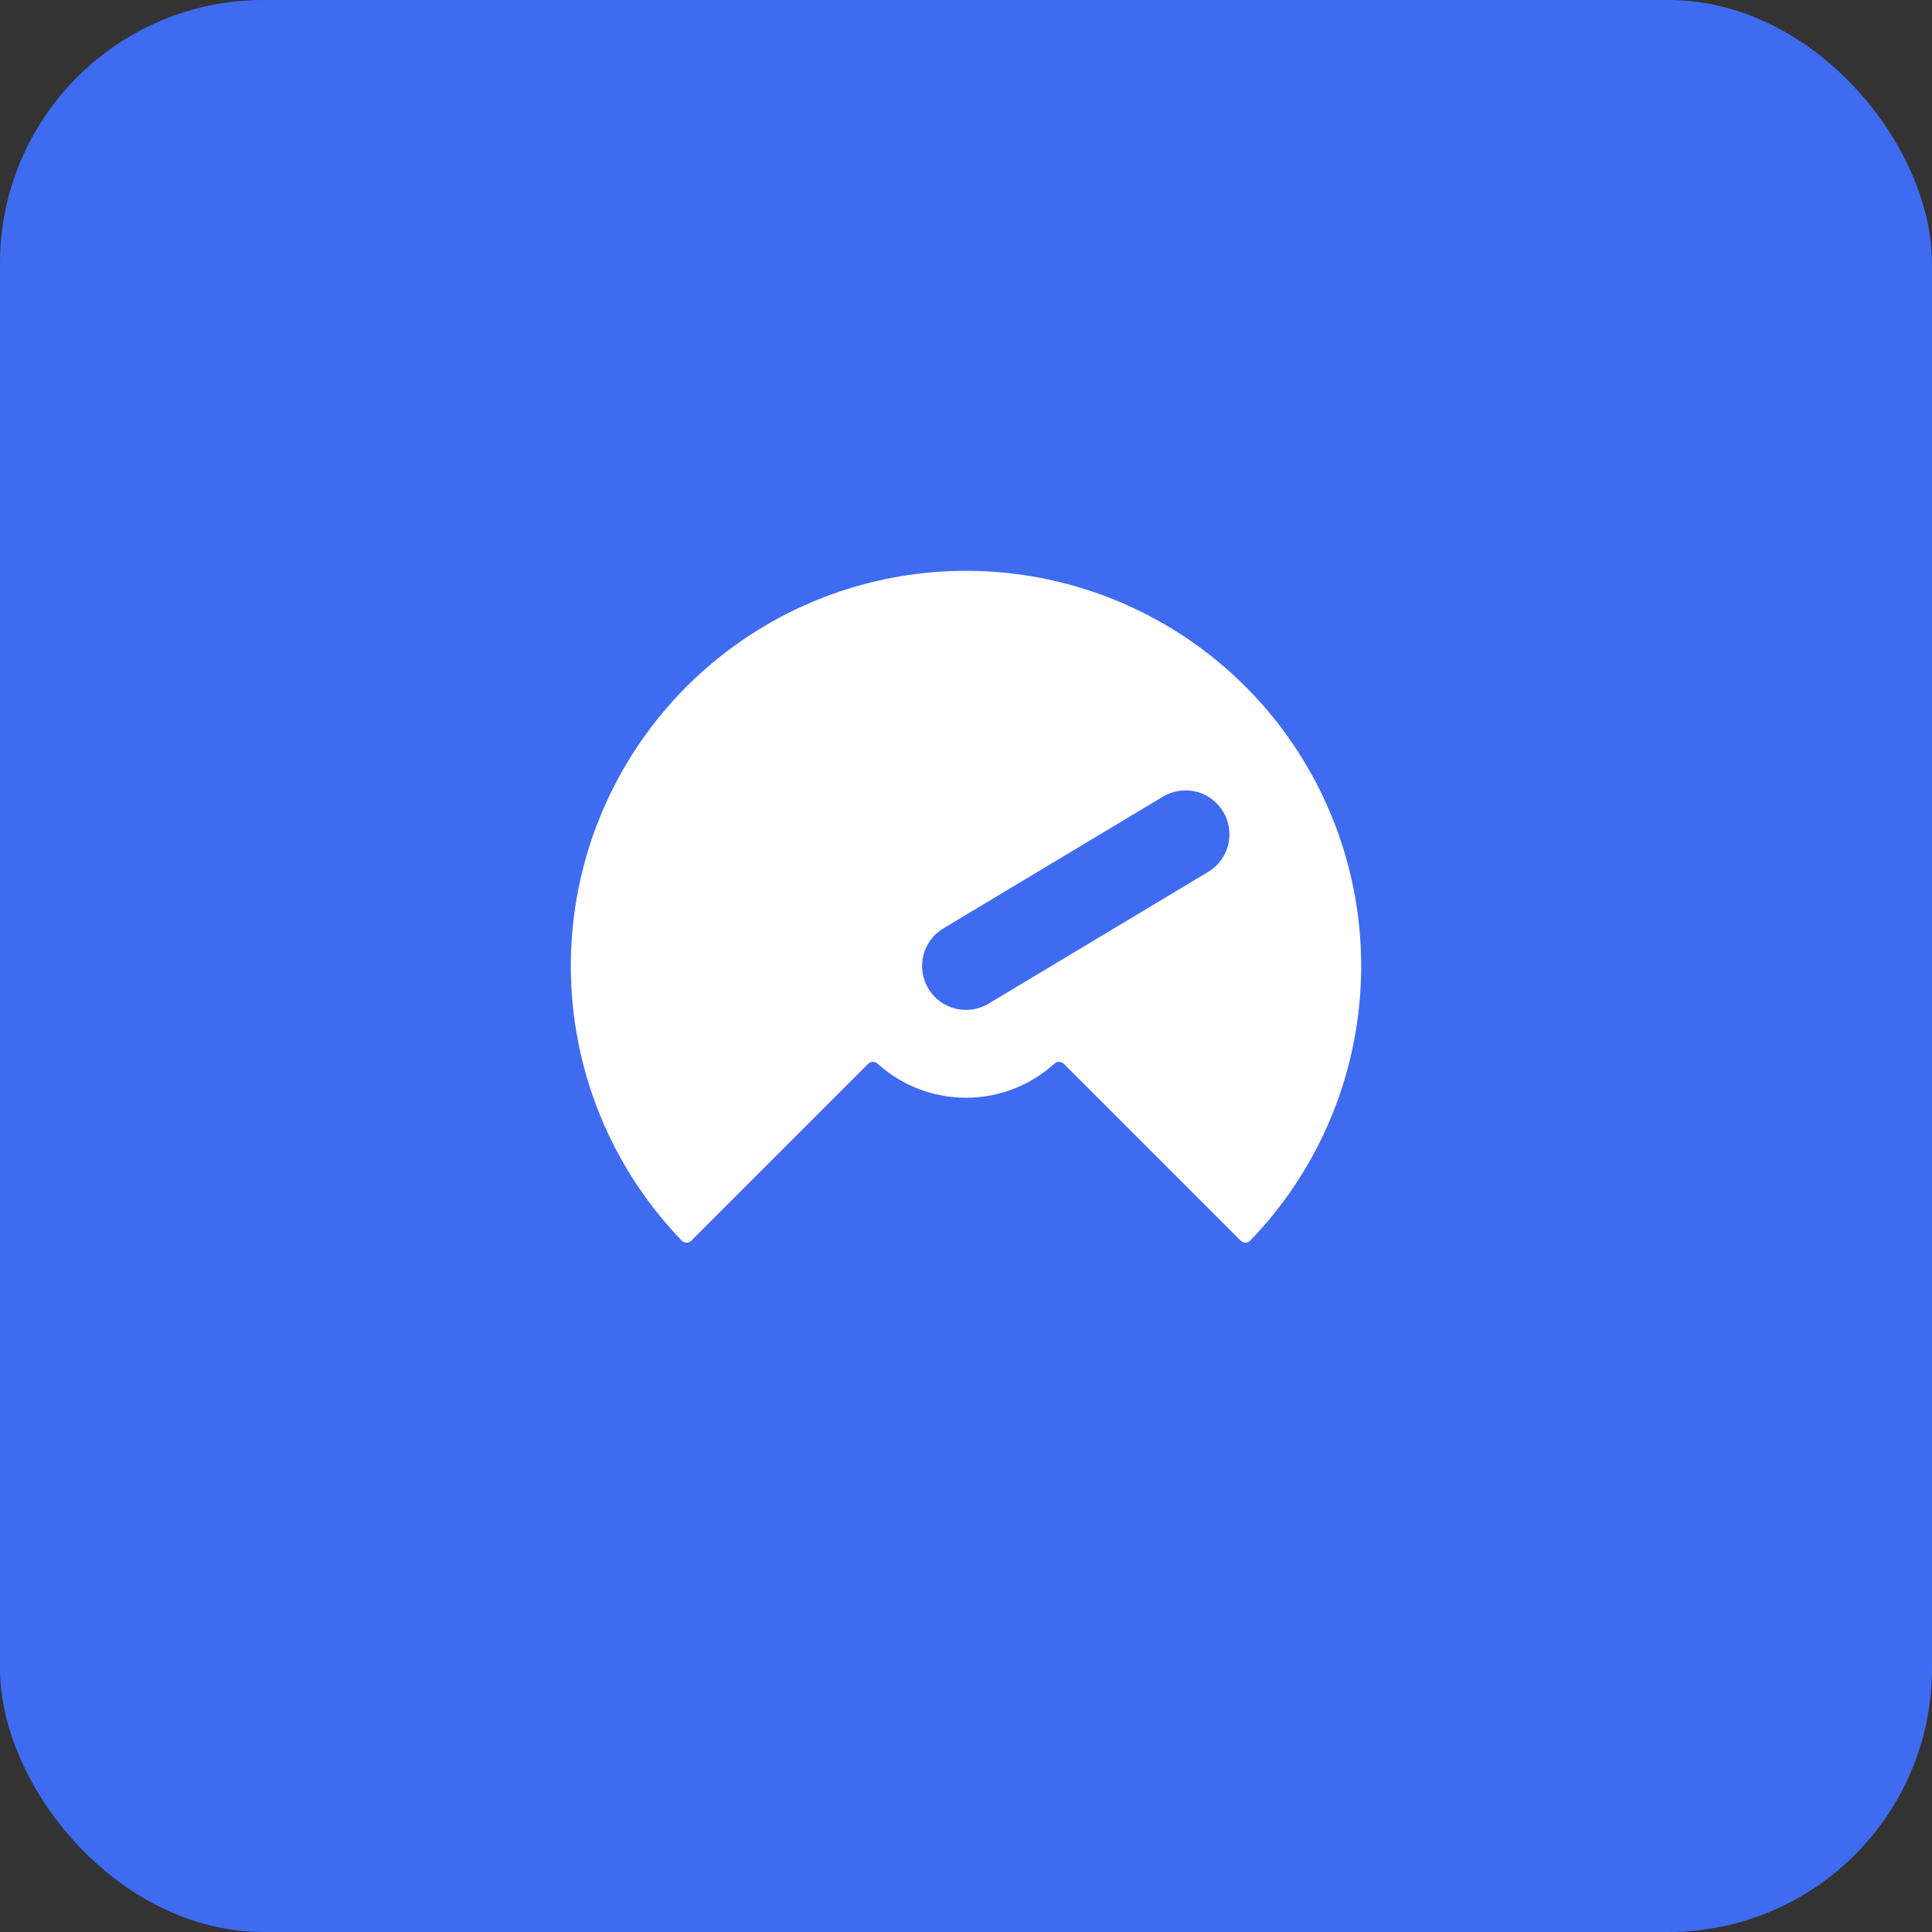
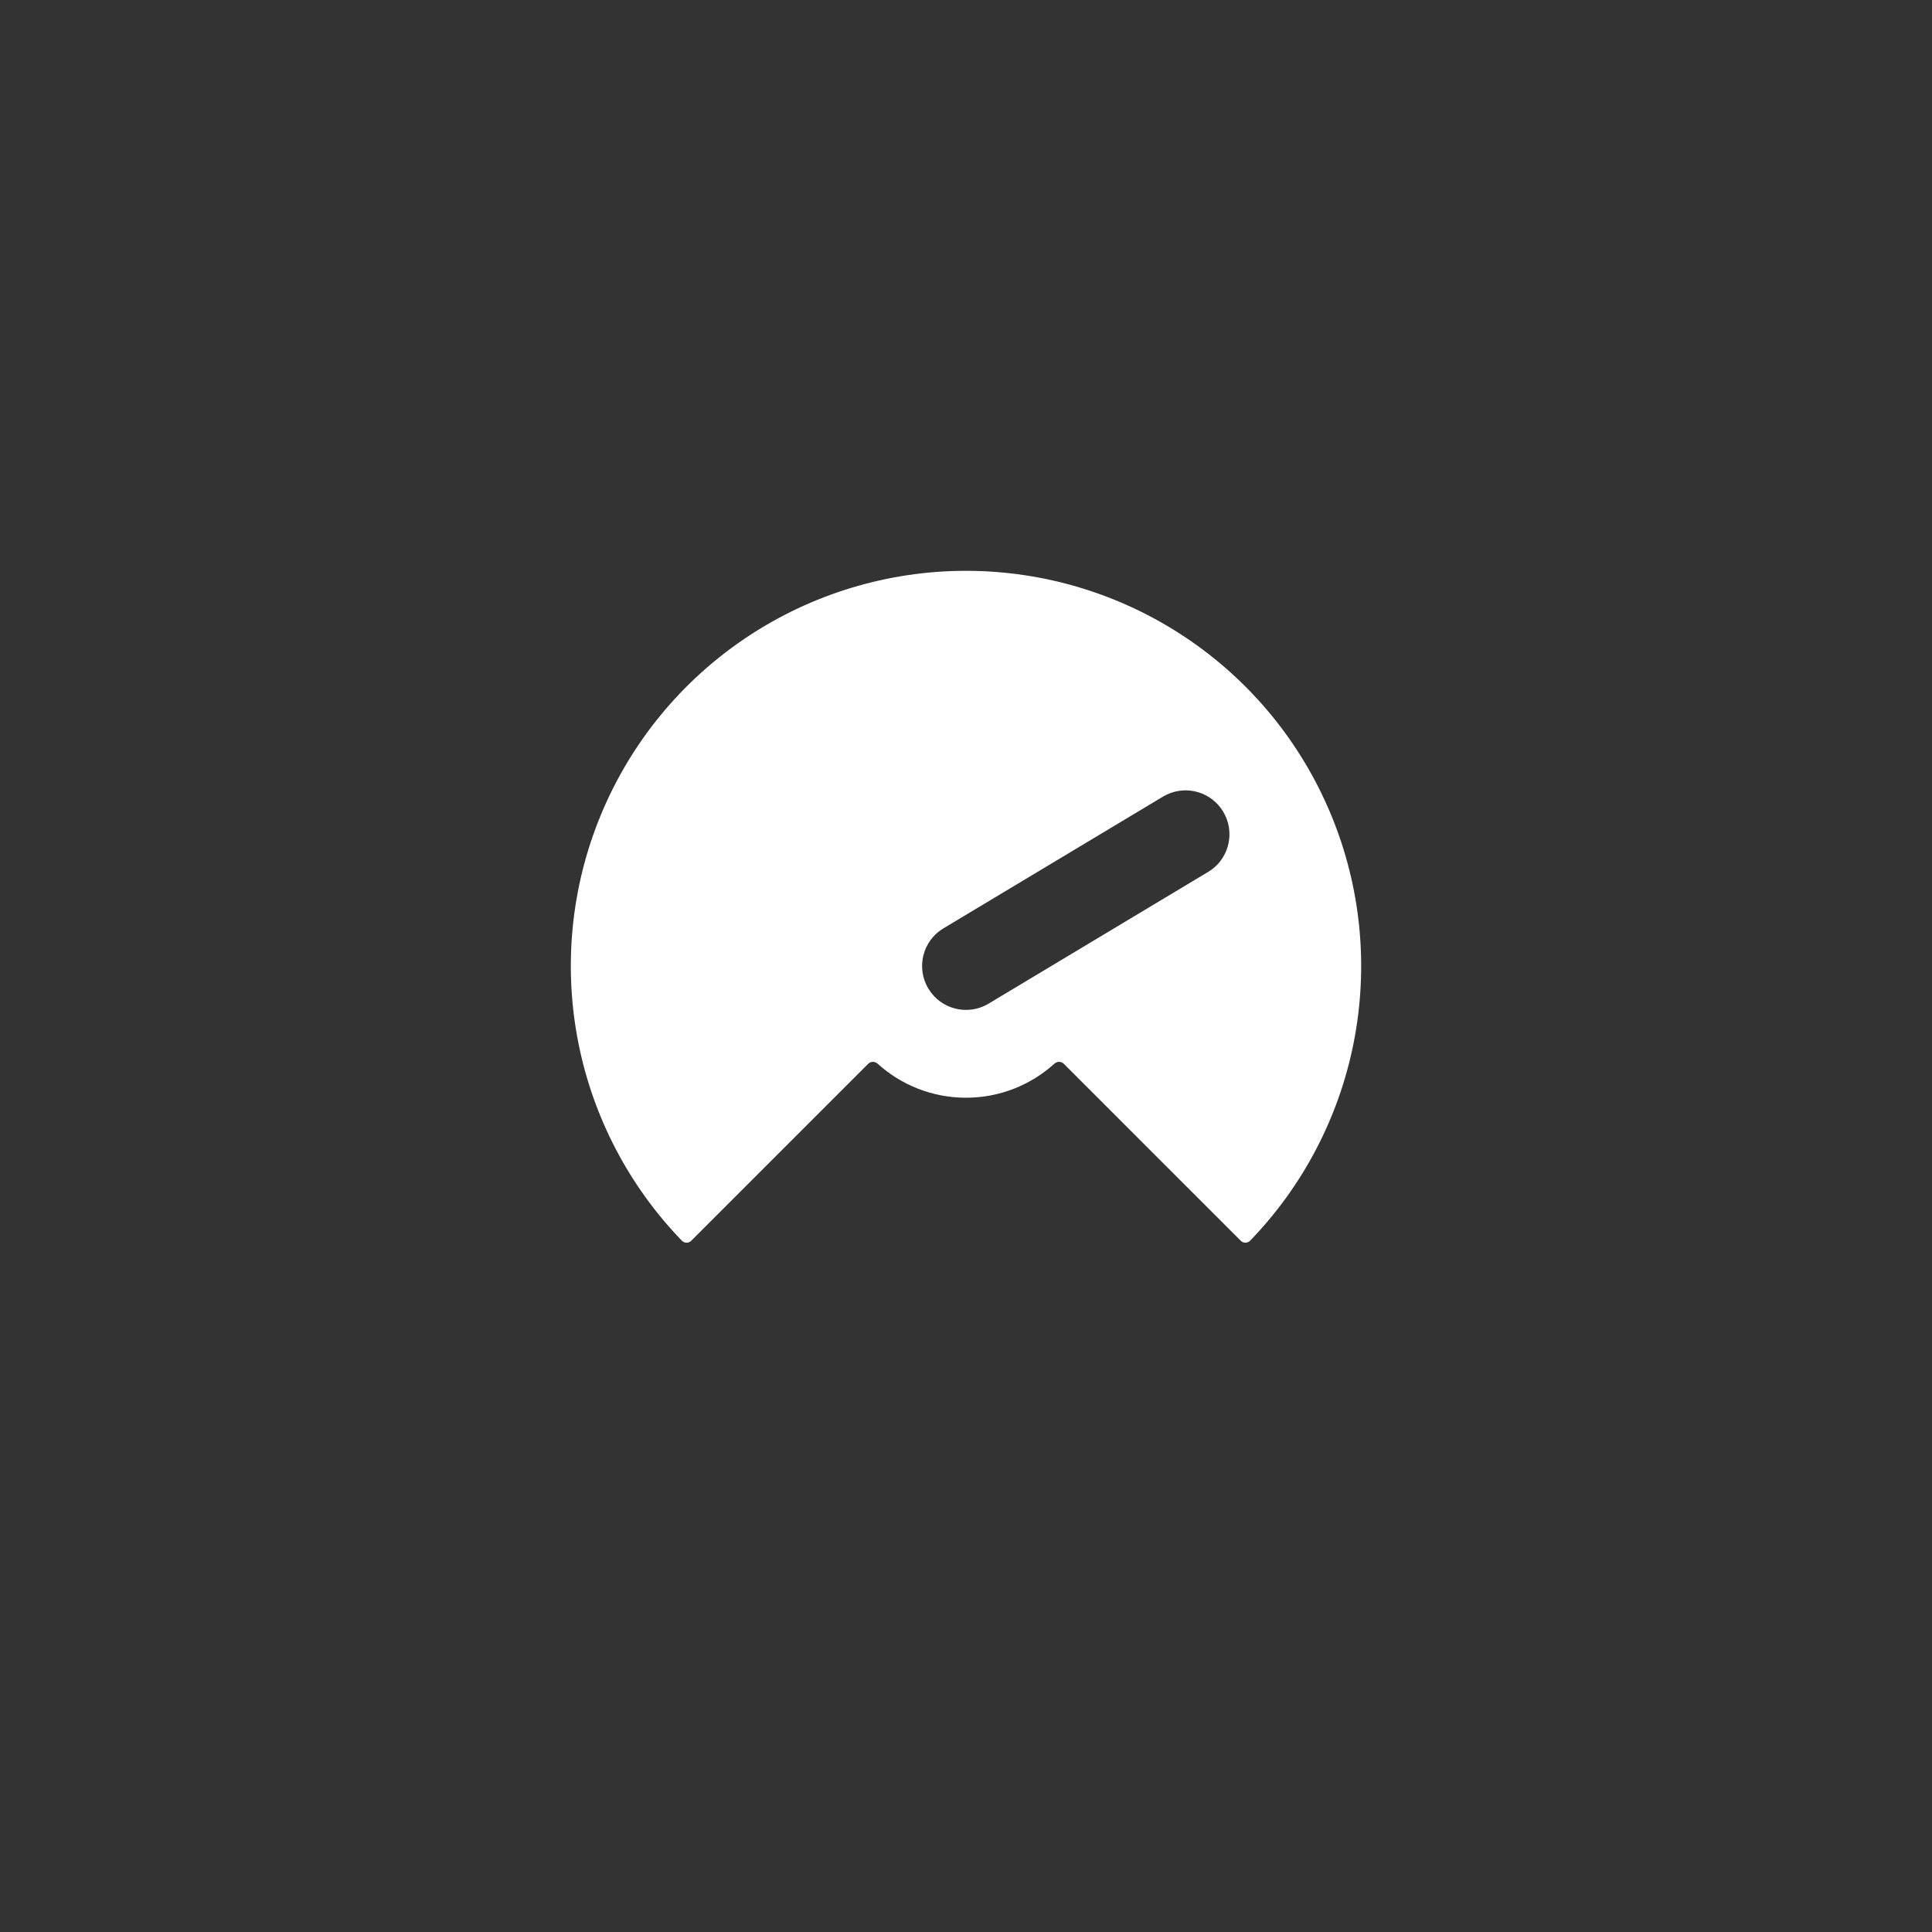
<svg xmlns="http://www.w3.org/2000/svg" width="44" height="44" viewBox="0 0 44 44" fill="none">
  <rect x="0" y="0" width="44" height="44" fill="#333333" stroke="none" />
-   <rect width="44" height="44" rx="6" fill="#3E6BF0" />
  <path d="M22 13C23.78 13 25.52 13.528 27 14.517C28.48 15.505 29.633 16.911 30.314 18.556C30.996 20.2 31.174 22.01 30.827 23.756C30.49 25.452 29.671 27.015 28.47 28.257C28.412 28.316 28.316 28.316 28.258 28.258L24.227 24.227C24.169 24.169 24.074 24.169 24.013 24.225C23.48 24.706 22.774 25 22 25C21.226 25 20.52 24.706 19.987 24.225C19.926 24.169 19.831 24.169 19.773 24.227L15.742 28.258C15.684 28.316 15.588 28.316 15.53 28.257C14.329 27.015 13.51 25.452 13.173 23.756C12.826 22.01 13.004 20.2 13.685 18.556C14.367 16.911 15.52 15.505 17 14.517C18.48 13.528 20.22 13 22 13ZM27.857 18.485C27.591 18.041 27.035 17.879 26.576 18.095L26.485 18.143L21.485 21.143C21.012 21.427 20.858 22.041 21.143 22.515C21.427 22.988 22.041 23.142 22.515 22.857L27.515 19.857L27.6 19.801C28.006 19.497 28.124 18.929 27.857 18.485Z" fill="white" />
</svg>